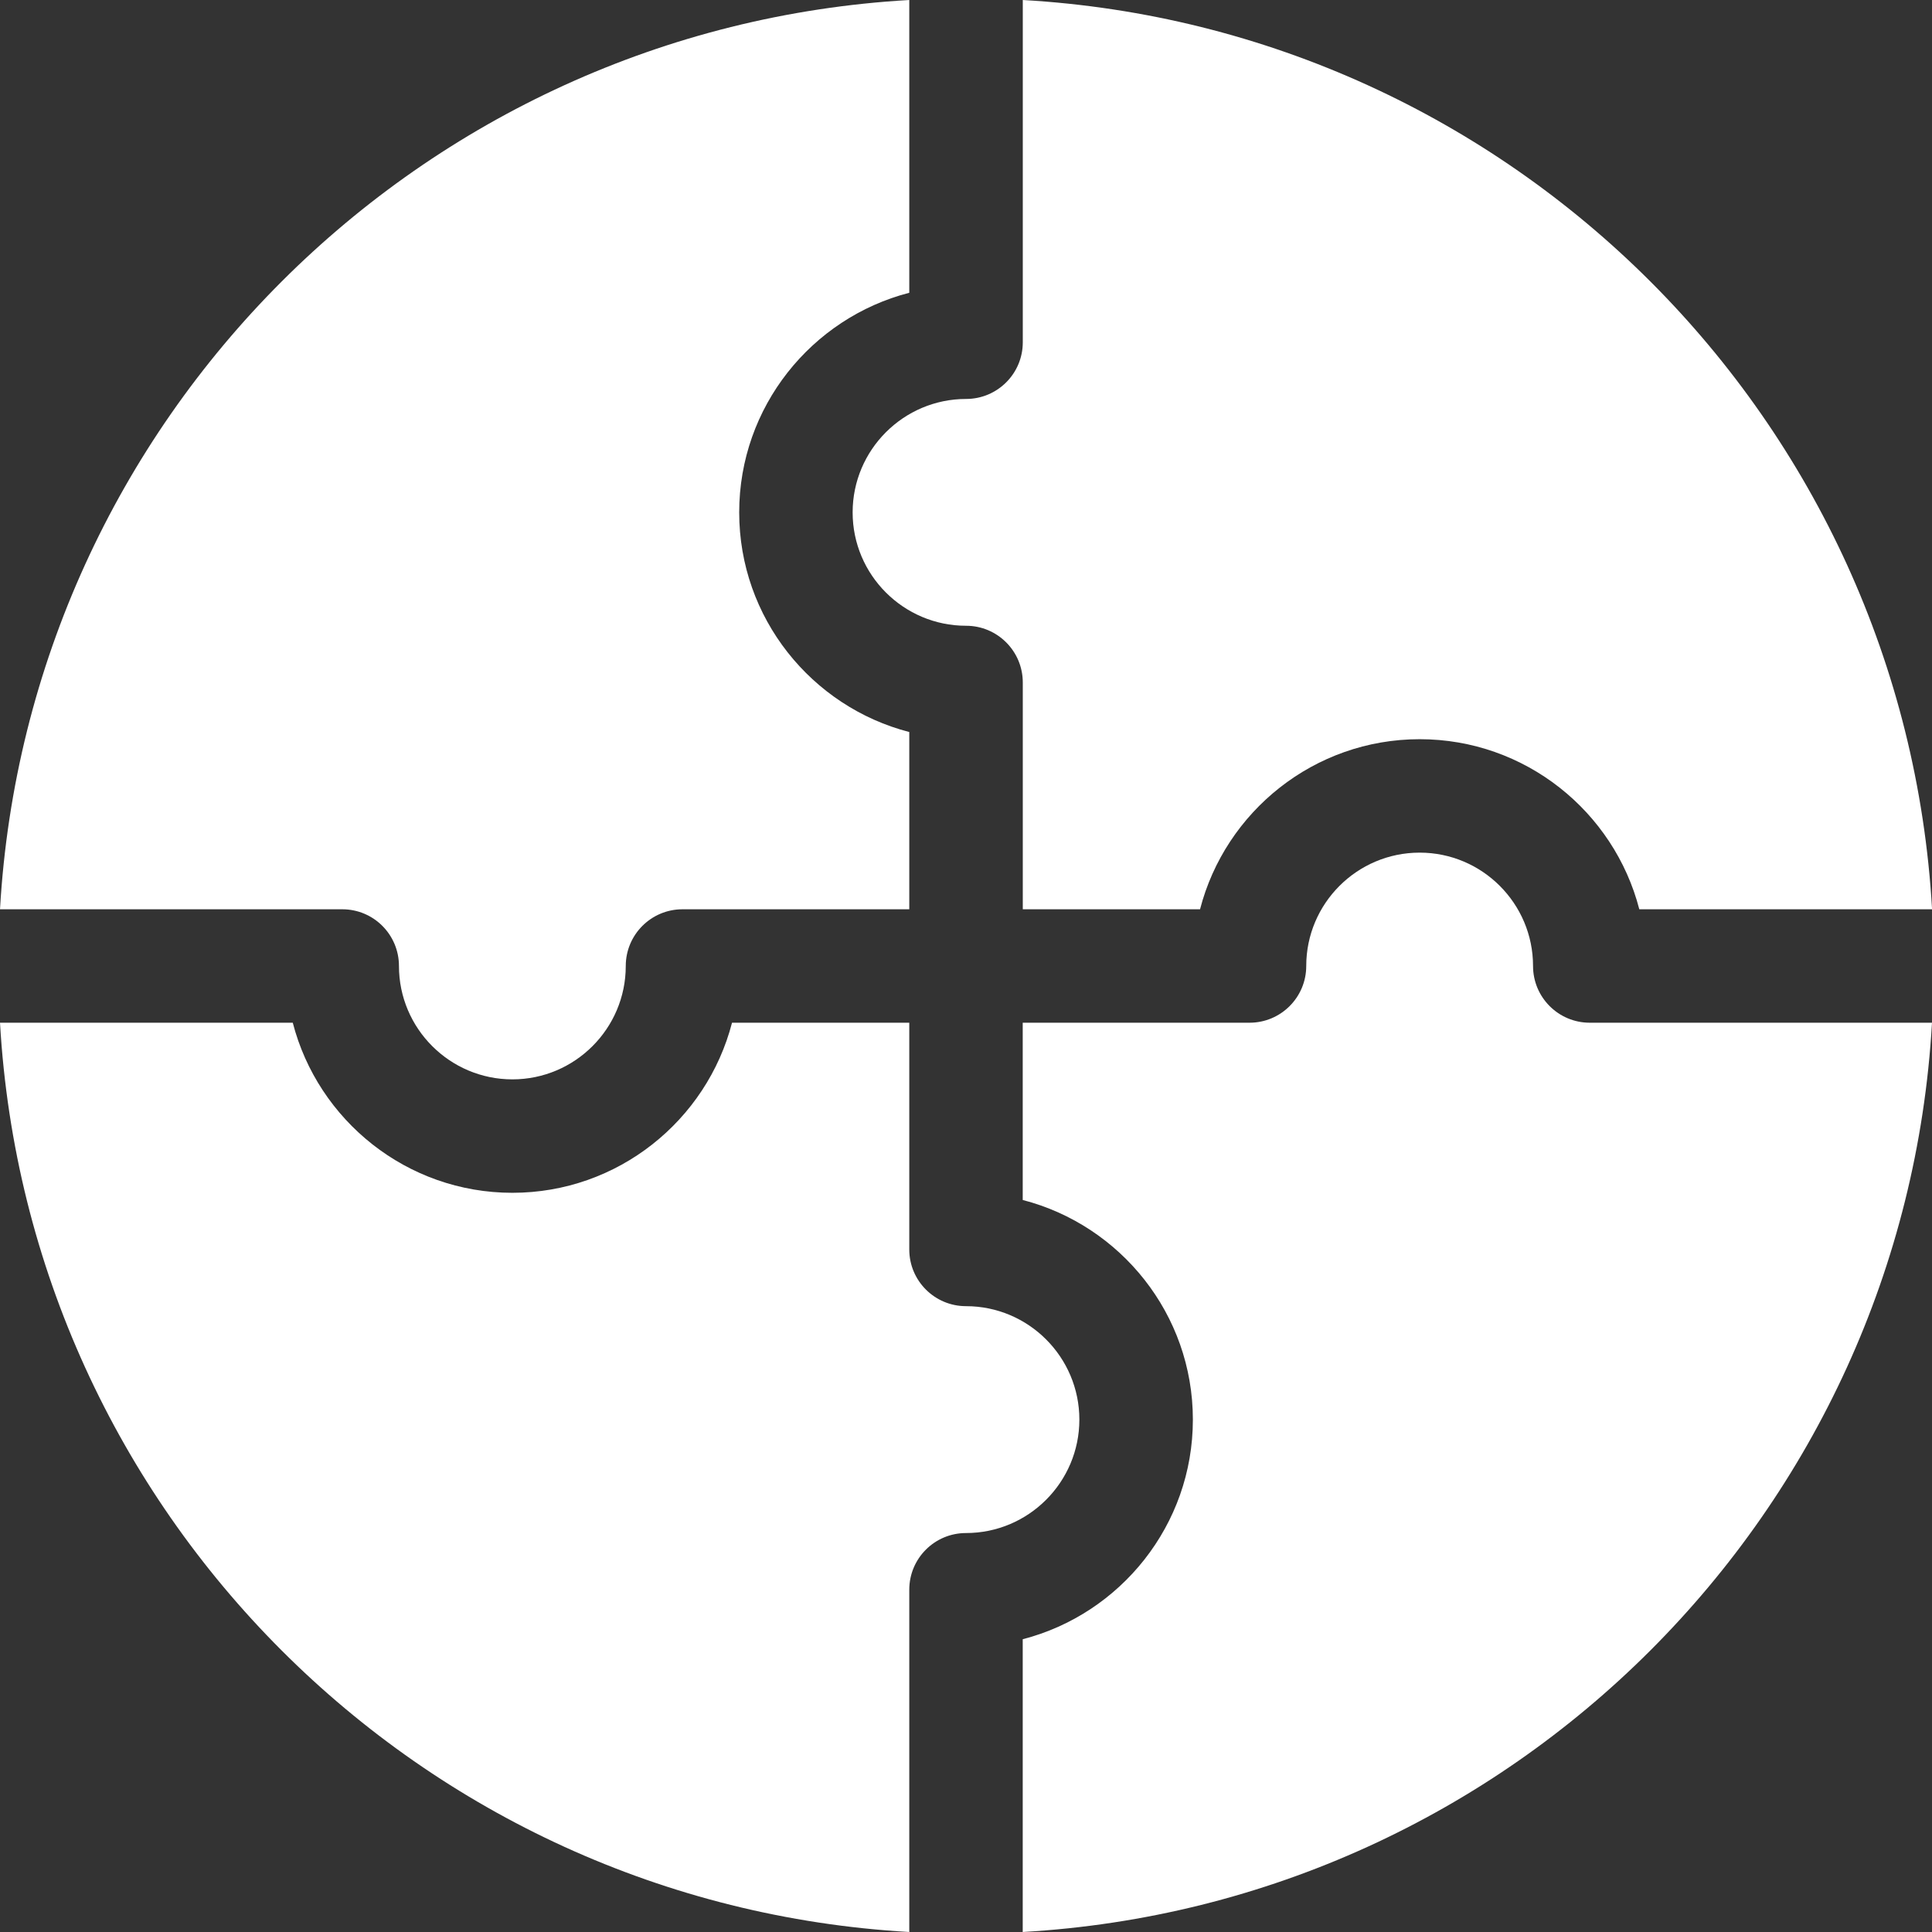
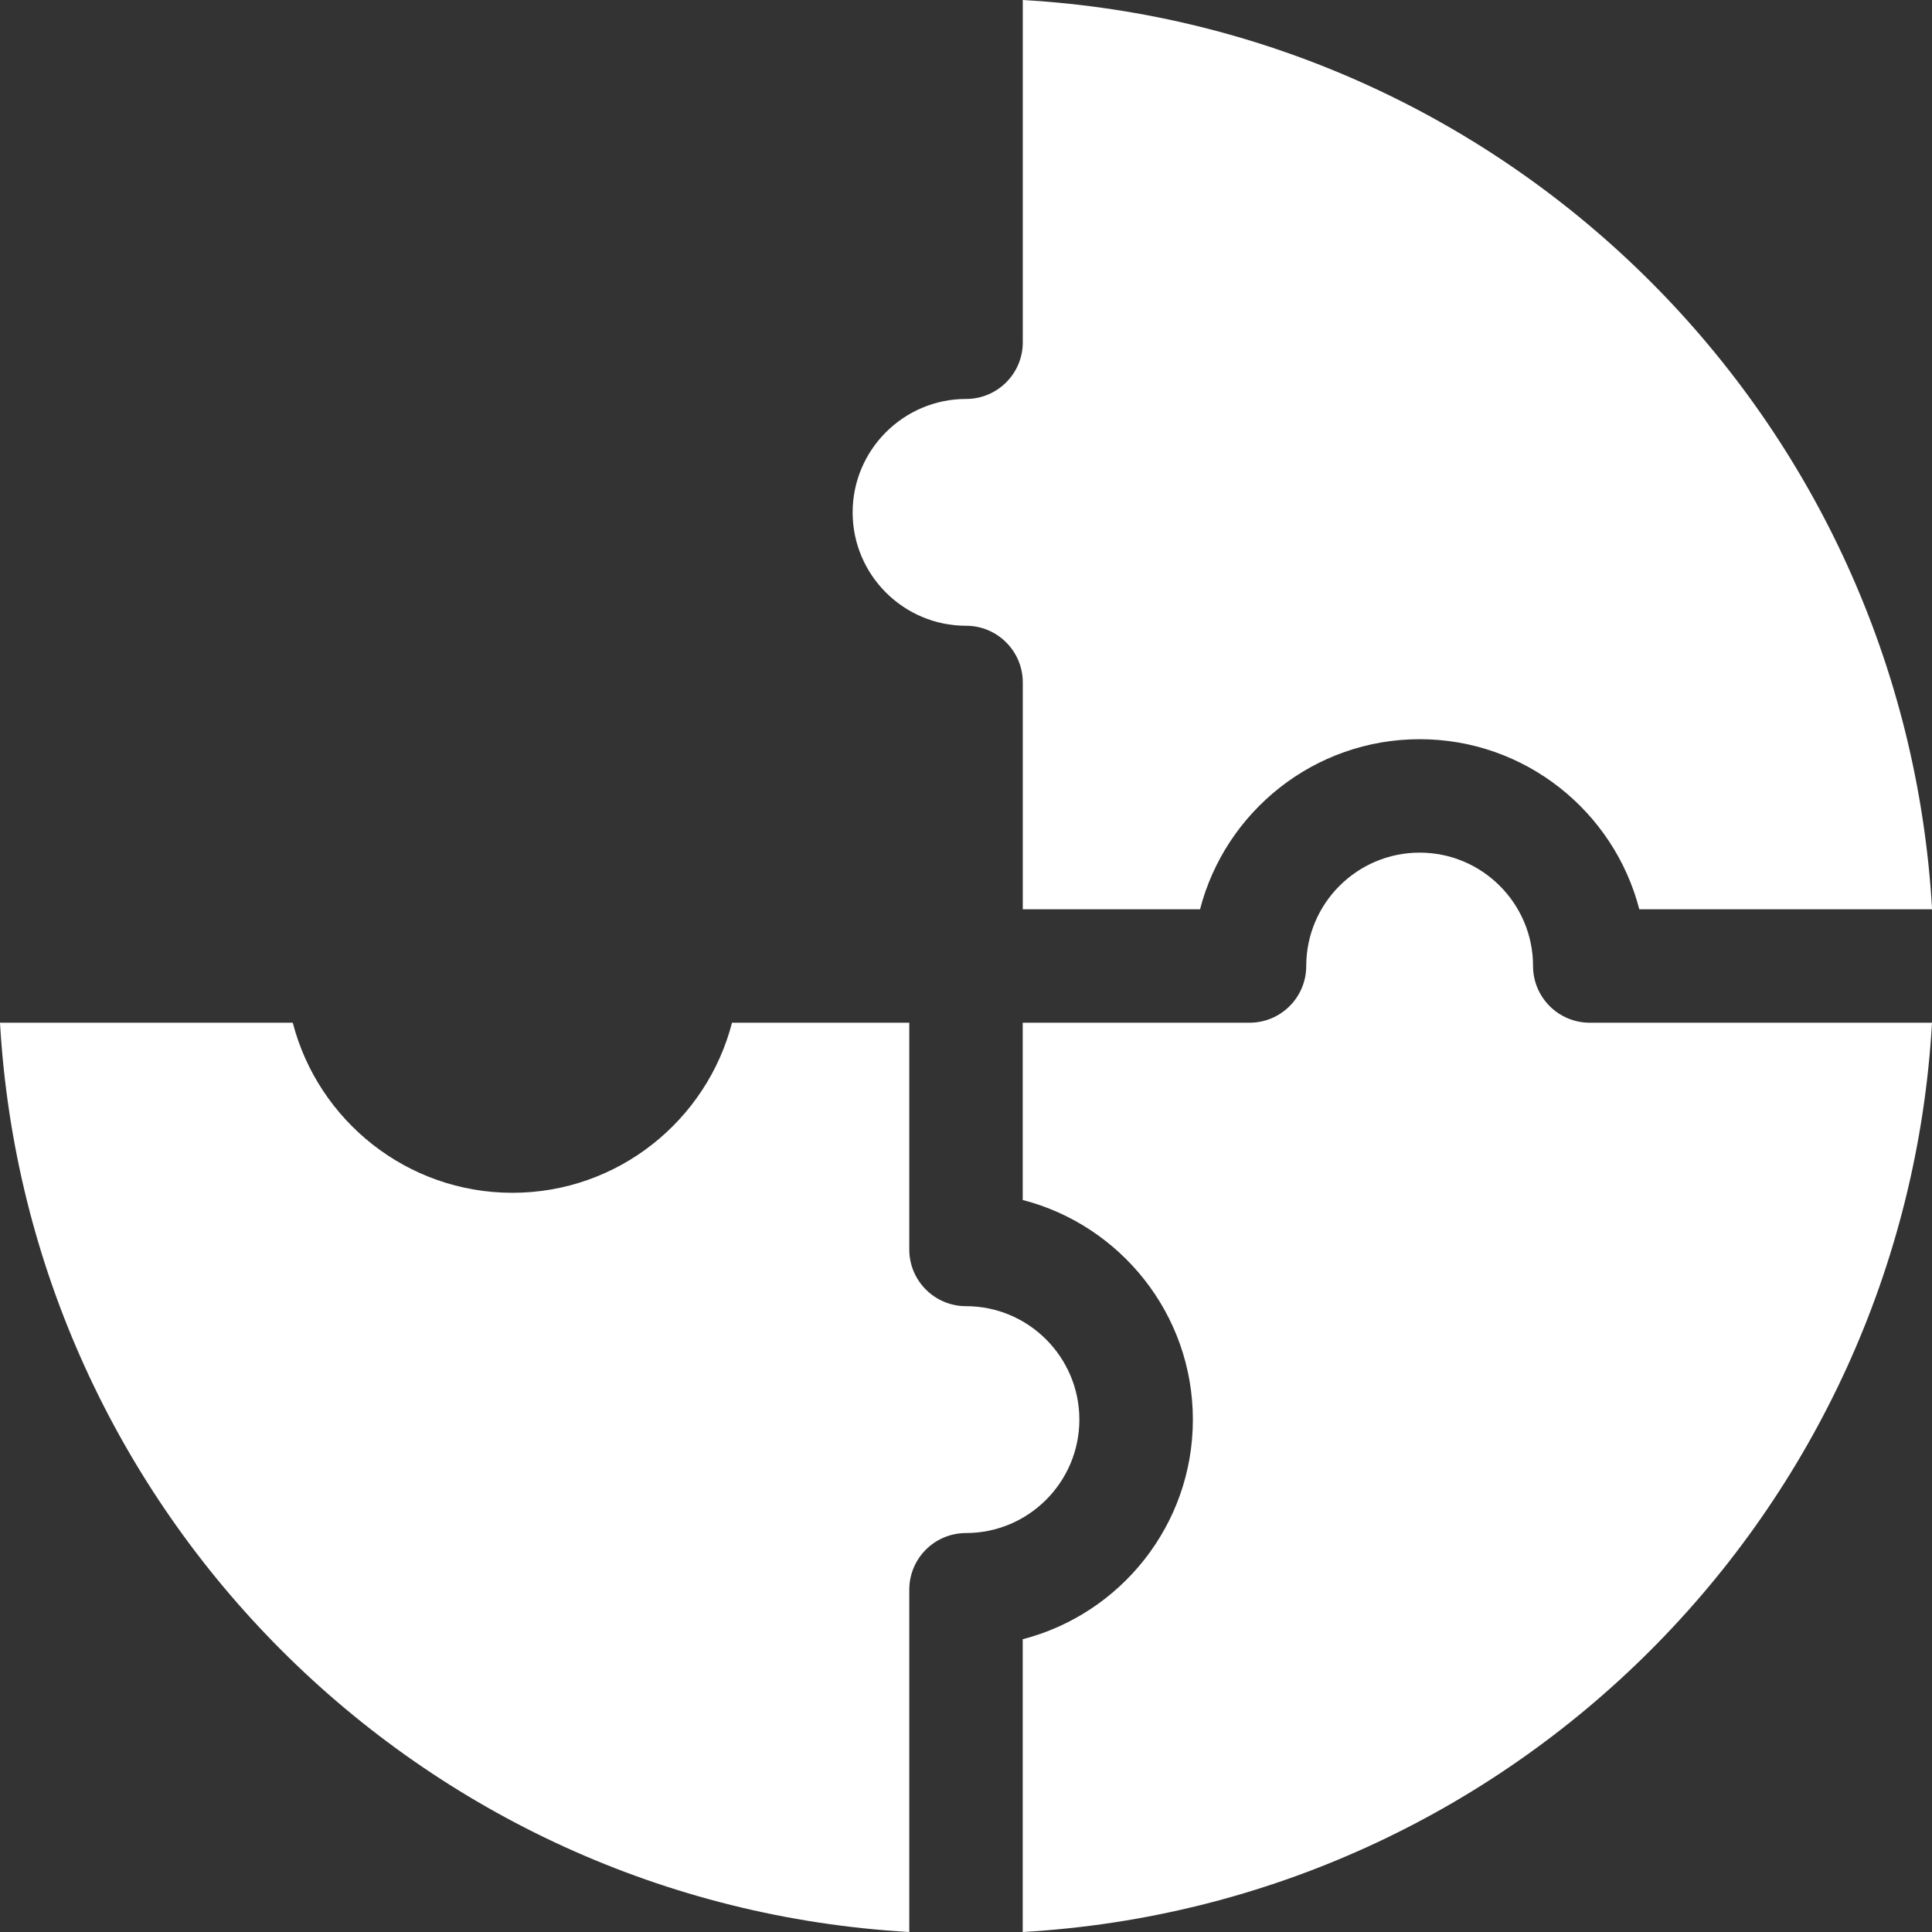
<svg xmlns="http://www.w3.org/2000/svg" width="28" height="28" viewBox="0 0 28 28" fill="none">
  <rect x="0" y="0" width="28" height="28" fill="#333333" stroke="none" />
  <g clip-path="url(#clip0_42_18644)">
-     <path d="M4.961 13.178C5.415 13.178 5.782 13.546 5.782 14C5.782 14.906 6.52 15.643 7.426 15.643C8.332 15.643 9.069 14.906 9.069 14C9.069 13.546 9.437 13.178 9.891 13.178H13.178V10.609C11.762 10.243 10.713 8.955 10.713 7.426C10.713 5.897 11.762 4.609 13.178 4.243V0C6.086 0.407 0.407 6.08 0 13.178H4.961Z" fill="white" />
    <path d="M14.823 4.961C14.823 5.415 14.455 5.782 14.001 5.782C13.095 5.782 12.357 6.52 12.357 7.426C12.357 8.332 13.095 9.069 14.001 9.069C14.455 9.069 14.823 9.437 14.823 9.891V13.178H17.392C17.758 11.762 19.046 10.713 20.575 10.713C22.104 10.713 23.392 11.762 23.758 13.178H28.001C27.594 6.086 21.921 0.407 14.823 0V4.961Z" fill="white" />
    <path d="M13.178 23.039C13.178 22.585 13.546 22.218 14 22.218C14.906 22.218 15.643 21.48 15.643 20.574C15.643 19.668 14.906 18.93 14 18.93C13.546 18.93 13.178 18.562 13.178 18.109V14.822H10.609C10.243 16.238 8.955 17.287 7.426 17.287C5.897 17.287 4.609 16.238 4.243 14.822H0C0.407 21.914 6.08 27.593 13.178 28V23.039Z" fill="white" />
    <path d="M23.04 14.822C22.586 14.822 22.218 14.454 22.218 14C22.218 13.094 21.481 12.357 20.575 12.357C19.668 12.357 18.931 13.094 18.931 14C18.931 14.454 18.563 14.822 18.109 14.822H14.822V17.391C16.238 17.757 17.288 19.045 17.288 20.574C17.288 22.103 16.238 23.391 14.822 23.757V28C21.914 27.593 27.593 21.92 28 14.822H23.04Z" fill="white" />
  </g>
  <defs>
    <clipPath id="clip0_42_18644">
      <rect width="28" height="28" fill="white" />
    </clipPath>
  </defs>
</svg>